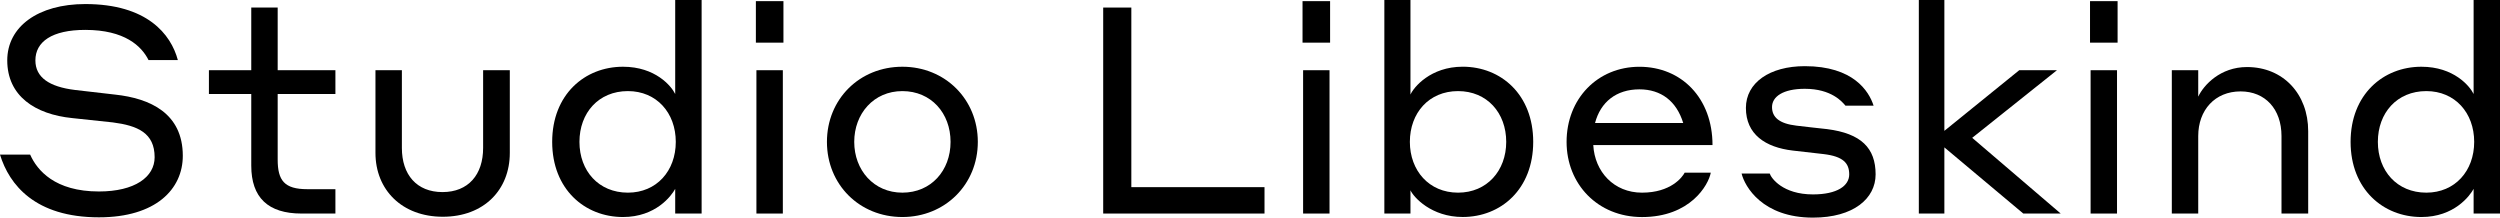
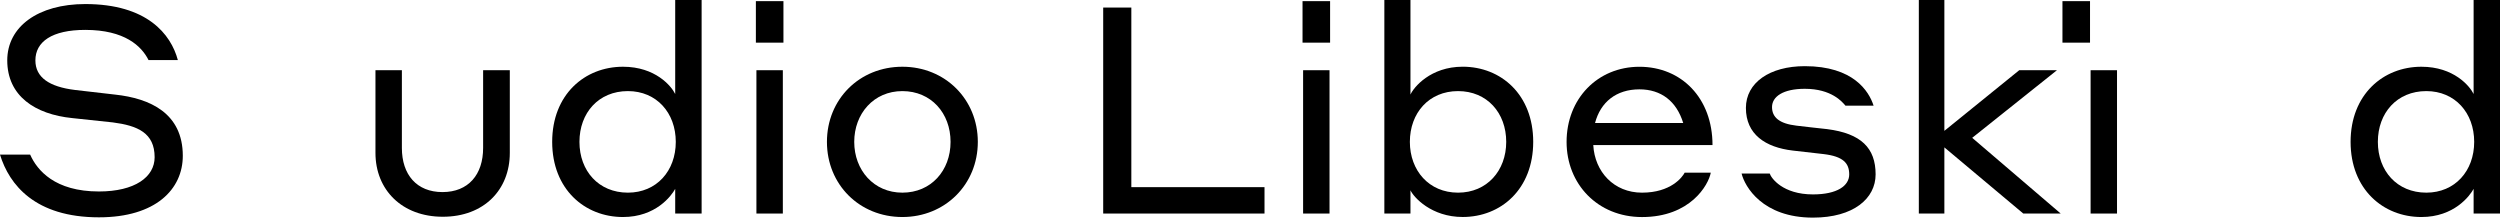
<svg xmlns="http://www.w3.org/2000/svg" version="1.1" id="Layer_1" x="0px" y="0px" viewBox="0 0 827.12 71.99" style="enable-background:new 0 0 827.12 71.99;" xml:space="preserve">
  <g>
    <path d="M11.71,19.97c0,5.66,4.61,8.74,13.06,9.79l13.34,1.54c11.52,1.25,22.37,6.14,22.37,20.25c0,11.04-8.93,20.35-27.74,20.35   C11.62,71.9,3.07,61.15,0,51.16h9.98c2.3,5.18,8.16,12.19,22.75,12.19c11.9,0,18.43-4.8,18.43-11.33c0-8.06-5.66-10.46-13.82-11.52   L23.9,39.07c-12.29-1.25-21.5-7.3-21.5-19.1C2.4,8.83,12.58,1.34,28.22,1.34c20.45,0,28.32,9.98,30.62,18.53h-9.7   c-2.3-4.61-7.87-9.98-20.93-9.98C17.18,9.89,11.71,13.82,11.71,19.97z" />
-     <path d="M110.97,70.65H99.74c-11.04,0-16.61-5.28-16.61-15.84V31.1H69.12v-7.87h14.01V2.5h8.74v20.73h19.1v7.87h-19.1V52.8   c0,6.91,2.21,9.79,9.79,9.79h9.31V70.65z" />
    <path d="M124.22,50.59V23.23h8.74v25.73c0,8.83,4.9,14.59,13.44,14.59c8.54,0,13.44-5.76,13.44-14.59V23.23h8.83v27.36   c0,12.19-8.54,21.12-22.17,21.12C132.96,71.71,124.22,62.78,124.22,50.59z" />
    <path d="M223.39,62.49c-1.25,2.3-6.43,9.31-17.28,9.31c-12.67,0-23.42-9.22-23.42-24.86c0-15.65,10.75-24.86,23.42-24.86   c10.75,0,16.03,6.43,17.28,9.02V0h8.74v70.65h-8.74V62.49z M207.74,30.14c-9.7,0-16.03,7.2-16.03,16.8c0,9.6,6.34,16.8,16.03,16.8   c9.5,0,15.84-7.2,15.84-16.8C223.58,37.34,217.24,30.14,207.74,30.14z" />
    <path d="M250.08,0.38h9.12v13.73h-9.12V0.38z M250.27,23.23H259v47.42h-8.74V23.23z" />
    <path d="M323.51,46.94c0,14.11-10.85,24.86-24.96,24.86c-14.21,0-24.96-10.75-24.96-24.86c0-14.11,10.75-24.86,24.96-24.86   C312.67,22.08,323.51,32.83,323.51,46.94z M314.49,46.94c0-9.5-6.43-16.8-15.94-16.8s-15.93,7.49-15.93,16.8   c0,9.31,6.43,16.8,15.93,16.8S314.49,56.44,314.49,46.94z" />
    <path d="M418.36,70.65h-53.37V2.5h9.31v59.42h44.06V70.65z" />
    <path d="M430.94,0.38h9.12v13.73h-9.12V0.38z M431.13,23.23h8.74v47.42h-8.74V23.23z" />
    <path d="M466.65,70.65h-8.64V0h8.64v31.29c1.06-2.4,6.62-9.22,17.28-9.22c12.67,0,23.33,9.22,23.33,24.86   c0,15.65-10.66,24.86-23.33,24.86c-10.37,0-16.22-6.53-17.28-8.83V70.65z M482.39,63.74c9.6,0,15.94-7.3,15.94-16.8   c0-9.6-6.34-16.8-15.94-16.8c-9.6,0-15.94,7.2-15.94,16.8C466.46,56.44,472.79,63.74,482.39,63.74z" />
    <path d="M566.58,48h-39.45c0.48,8.83,6.82,15.74,16.13,15.74c9.5,0,13.34-5.09,14.11-6.62h8.64c-0.77,4.13-6.82,14.69-22.75,14.69   c-14.69,0-24.96-10.94-24.96-24.86c0-14.3,10.27-24.86,24.09-24.86C556.31,22.08,566.58,32.45,566.58,48z M527.71,40.7h29.18   c-2.21-7.2-7.29-11.14-14.5-11.14C534.71,29.57,529.53,33.79,527.71,40.7z" />
    <path d="M593.18,49.82c-9.12-1.06-15.55-5.38-15.55-14.11c0-8.35,7.87-13.82,19.49-13.82c16.03,0,21.21,8.26,22.75,13.06h-9.31   c-1.06-1.25-4.61-5.57-13.44-5.57c-7.2,0-10.85,2.59-10.85,6.05c0,3.36,2.4,5.47,8.06,6.14c3.74,0.48,6.05,0.67,10.18,1.15   c11.23,1.44,16.03,6.24,16.03,14.98c0,7.97-7.29,14.3-20.73,14.3c-16.7,0-22.56-10.27-23.61-14.59h9.31   c0.48,1.54,4.32,6.91,14.3,6.91c8.06,0,12-2.88,12-6.62s-2.02-5.95-8.45-6.72L593.18,49.82z" />
    <path d="M643.29,48.76v21.89h-8.45V0h8.45v43.29l24.77-20.06h12.48L652.5,45.6l29.28,25.05H669.4L643.29,48.76z" />
-     <path d="M691.48,0.38h9.12v13.73h-9.12V0.38z M691.67,23.23h8.74v47.42h-8.74V23.23z" />
-     <path d="M727.28,70.65h-8.74V23.23h8.74v8.74c1.82-3.84,7.29-9.79,16.13-9.79c12,0,20.25,8.93,20.25,21.21v27.26h-8.83V45.02   c0-8.93-5.38-14.78-13.54-14.78c-8.45,0-14.01,6.14-14.01,14.78V70.65z" />
+     <path d="M691.48,0.38v13.73h-9.12V0.38z M691.67,23.23h8.74v47.42h-8.74V23.23z" />
    <path d="M818.39,62.49c-1.25,2.3-6.43,9.31-17.28,9.31c-12.67,0-23.42-9.22-23.42-24.86c0-15.65,10.75-24.86,23.42-24.86   c10.75,0,16.03,6.43,17.28,9.02V0h8.74v70.65h-8.74V62.49z M802.74,30.14c-9.7,0-16.03,7.2-16.03,16.8c0,9.6,6.34,16.8,16.03,16.8   c9.5,0,15.84-7.2,15.84-16.8C818.58,37.34,812.24,30.14,802.74,30.14z" />
  </g>
</svg>